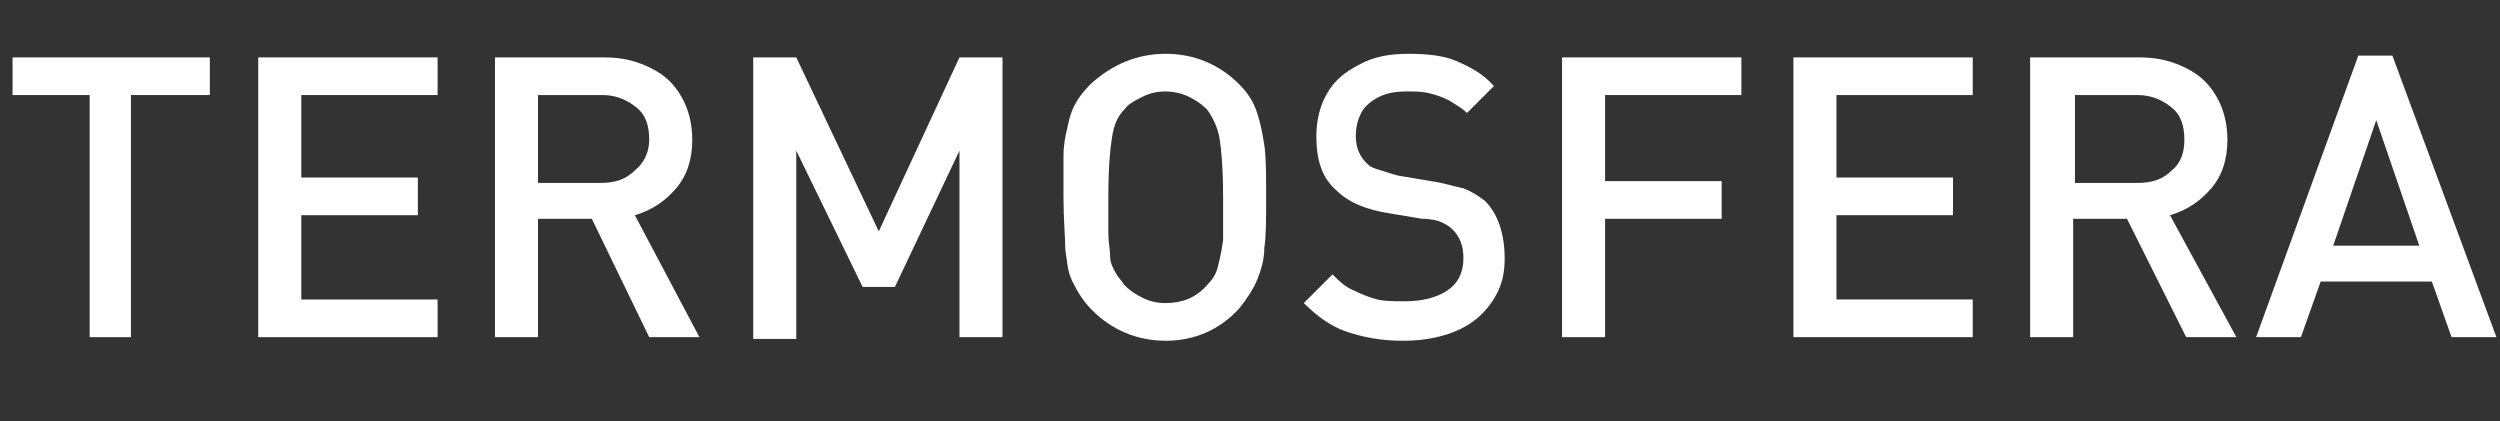
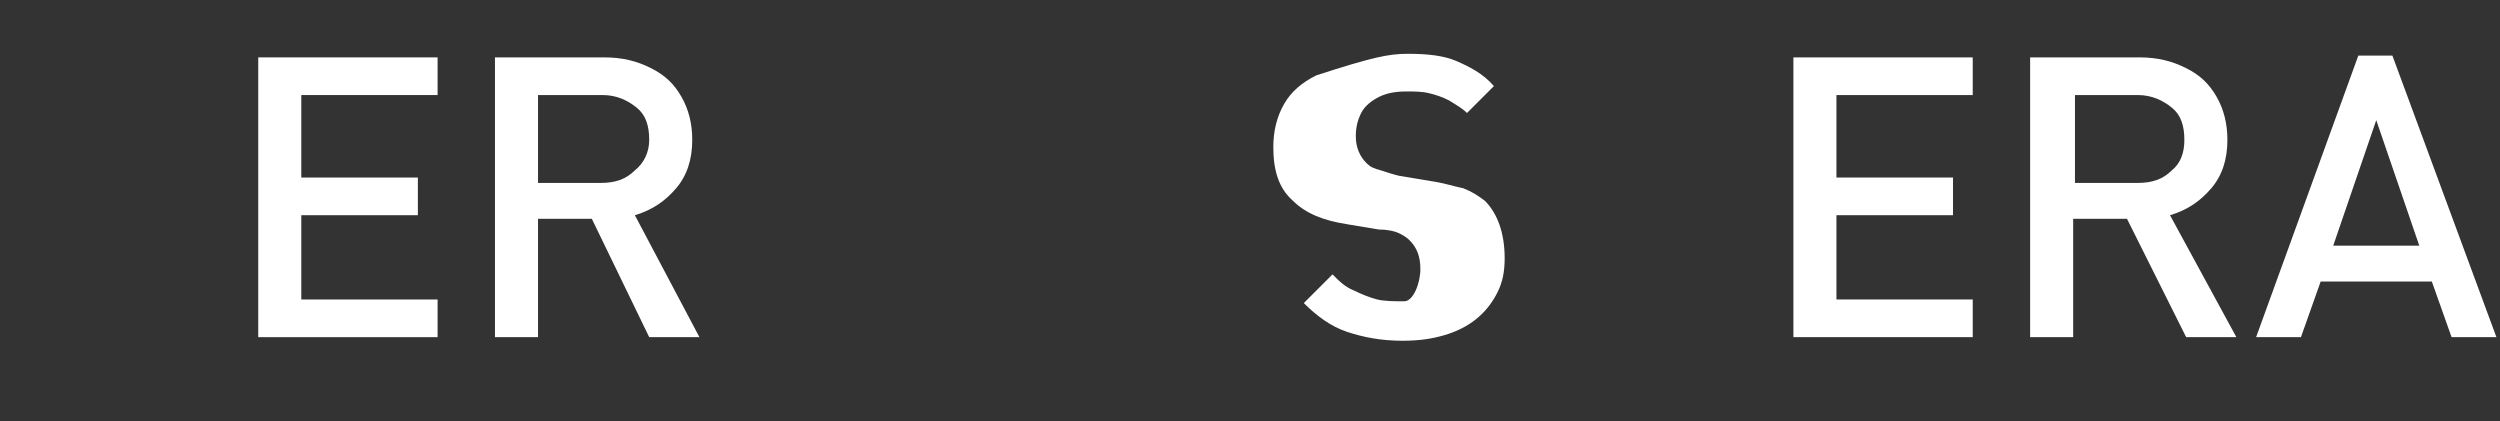
<svg xmlns="http://www.w3.org/2000/svg" version="1.1" id="Camada_1" x="0px" y="0px" viewBox="0 0 139.4 23.5" enable-background="new 0 0 139.4 23.5" xml:space="preserve">
  <rect x="0" y="0" width="139.4" height="23.5" fill="#333333" stroke="none" />
  <g>
-     <path fill="#FFFFFF" d="M11.7,5.3H7.3v13.5H5V5.3H0.7V3.2h11V5.3z" />
    <path fill="#FFFFFF" d="M24.4,18.8h-10V3.2h10v2.1h-7.6v4.6h6.5V12h-6.5v4.7h7.6V18.8z" />
    <path fill="#FFFFFF" d="M39,18.8h-2.8L33,12.2h-3v6.6h-2.4V3.2h6.1c1,0,1.8,0.2,2.6,0.6s1.3,0.9,1.7,1.6c0.4,0.7,0.6,1.5,0.6,2.4   c0,1.1-0.3,2-0.9,2.7c-0.6,0.7-1.3,1.2-2.3,1.5L39,18.8z M36.2,7.8c0-0.8-0.2-1.4-0.7-1.8c-0.5-0.4-1.1-0.7-1.9-0.7H30v4.9h3.5   c0.8,0,1.4-0.2,1.9-0.7C35.9,9.1,36.2,8.5,36.2,7.8z" />
-     <path fill="#FFFFFF" d="M55.9,18.8h-2.4V8.4L49.9,16h-1.8l-3.7-7.6v10.5H42V3.2h2.4l4.6,9.7l4.5-9.7h2.4V18.8z" />
-     <path fill="#FFFFFF" d="M70.6,11c0,1.2,0,2.2-0.1,2.8c0,0.7-0.2,1.3-0.4,1.8s-0.6,1.1-1,1.6C68,18.4,66.6,19,65,19s-3-0.6-4.1-1.7   c-0.5-0.5-0.8-1-1.1-1.6s-0.3-1.2-0.4-1.8c0-0.7-0.1-1.6-0.1-2.9c0-1,0-1.7,0-2.3c0-0.6,0.1-1.1,0.2-1.5c0.1-0.5,0.2-0.9,0.4-1.3   c0.2-0.4,0.5-0.8,0.9-1.2C62,3.6,63.4,3,65,3s3,0.6,4.1,1.7c0.5,0.5,0.8,1,1,1.6c0.2,0.6,0.3,1.2,0.4,1.8   C70.6,8.8,70.6,9.8,70.6,11z M68.2,11c0-1.6-0.1-2.7-0.2-3.3c-0.1-0.6-0.4-1.2-0.7-1.6c-0.3-0.3-0.6-0.5-1-0.7   c-0.4-0.2-0.9-0.3-1.3-0.3c-0.5,0-0.9,0.1-1.3,0.3c-0.4,0.2-0.8,0.4-1,0.7c-0.4,0.4-0.6,0.9-0.7,1.6c-0.1,0.6-0.2,1.7-0.2,3.3   c0,0.8,0,1.5,0,2c0,0.5,0.1,0.9,0.1,1.3s0.2,0.7,0.3,0.9c0.1,0.2,0.3,0.4,0.5,0.7c0.3,0.3,0.6,0.5,1,0.7c0.4,0.2,0.8,0.3,1.3,0.3   c0.9,0,1.7-0.3,2.3-1c0.3-0.3,0.5-0.6,0.6-1c0.1-0.4,0.2-0.8,0.3-1.5C68.2,12.8,68.2,12,68.2,11z" />
-     <path fill="#FFFFFF" d="M83.9,14.4c0,0.7-0.1,1.3-0.4,1.9c-0.3,0.6-0.7,1.1-1.2,1.5c-0.5,0.4-1.1,0.7-1.8,0.9   c-0.7,0.2-1.4,0.3-2.3,0.3c-1.2,0-2.2-0.2-3.1-0.5c-0.9-0.3-1.7-0.9-2.4-1.6l1.6-1.6c0.4,0.4,0.7,0.7,1.2,0.9   c0.4,0.2,0.9,0.4,1.3,0.5s1,0.1,1.5,0.1c1,0,1.8-0.2,2.4-0.6s0.9-1,0.9-1.8c0-0.7-0.2-1.2-0.6-1.6c-0.2-0.2-0.4-0.3-0.6-0.4   c-0.2-0.1-0.6-0.2-1.1-0.2l-1.8-0.3c-1.3-0.2-2.3-0.6-3-1.3c-0.8-0.7-1.1-1.7-1.1-3c0-0.9,0.2-1.7,0.6-2.4c0.4-0.7,1-1.2,1.8-1.6   C76.5,3.2,77.4,3,78.5,3c1.1,0,2,0.1,2.7,0.4s1.5,0.7,2.1,1.4l-1.5,1.5c-0.3-0.3-0.7-0.5-1-0.7c-0.4-0.2-0.7-0.3-1.1-0.4   c-0.4-0.1-0.8-0.1-1.3-0.1c-0.6,0-1.1,0.1-1.5,0.3c-0.4,0.2-0.8,0.5-1,0.9c-0.2,0.4-0.3,0.8-0.3,1.3c0,0.6,0.2,1.1,0.6,1.5   c0.2,0.2,0.4,0.3,0.8,0.4c0.3,0.1,0.6,0.2,1,0.3l1.8,0.3c0.7,0.1,1.3,0.3,1.8,0.4c0.5,0.2,0.8,0.4,1.2,0.7   C83.5,11.9,83.9,13,83.9,14.4z" />
-     <path fill="#FFFFFF" d="M97.1,5.3h-7.6v4.8H96v2.1h-6.5v6.6h-2.4V3.2h10V5.3z" />
+     <path fill="#FFFFFF" d="M83.9,14.4c0,0.7-0.1,1.3-0.4,1.9c-0.3,0.6-0.7,1.1-1.2,1.5c-0.5,0.4-1.1,0.7-1.8,0.9   c-0.7,0.2-1.4,0.3-2.3,0.3c-1.2,0-2.2-0.2-3.1-0.5c-0.9-0.3-1.7-0.9-2.4-1.6l1.6-1.6c0.4,0.4,0.7,0.7,1.2,0.9   c0.4,0.2,0.9,0.4,1.3,0.5s1,0.1,1.5,0.1s0.9-1,0.9-1.8c0-0.7-0.2-1.2-0.6-1.6c-0.2-0.2-0.4-0.3-0.6-0.4   c-0.2-0.1-0.6-0.2-1.1-0.2l-1.8-0.3c-1.3-0.2-2.3-0.6-3-1.3c-0.8-0.7-1.1-1.7-1.1-3c0-0.9,0.2-1.7,0.6-2.4c0.4-0.7,1-1.2,1.8-1.6   C76.5,3.2,77.4,3,78.5,3c1.1,0,2,0.1,2.7,0.4s1.5,0.7,2.1,1.4l-1.5,1.5c-0.3-0.3-0.7-0.5-1-0.7c-0.4-0.2-0.7-0.3-1.1-0.4   c-0.4-0.1-0.8-0.1-1.3-0.1c-0.6,0-1.1,0.1-1.5,0.3c-0.4,0.2-0.8,0.5-1,0.9c-0.2,0.4-0.3,0.8-0.3,1.3c0,0.6,0.2,1.1,0.6,1.5   c0.2,0.2,0.4,0.3,0.8,0.4c0.3,0.1,0.6,0.2,1,0.3l1.8,0.3c0.7,0.1,1.3,0.3,1.8,0.4c0.5,0.2,0.8,0.4,1.2,0.7   C83.5,11.9,83.9,13,83.9,14.4z" />
    <path fill="#FFFFFF" d="M110,18.8h-10V3.2h10v2.1h-7.6v4.6h6.5V12h-6.5v4.7h7.6V18.8z" />
    <path fill="#FFFFFF" d="M124.7,18.8h-2.8l-3.3-6.6h-3v6.6h-2.4V3.2h6.1c1,0,1.8,0.2,2.6,0.6s1.3,0.9,1.7,1.6   c0.4,0.7,0.6,1.5,0.6,2.4c0,1.1-0.3,2-0.9,2.7c-0.6,0.7-1.3,1.2-2.3,1.5L124.7,18.8z M121.8,7.8c0-0.8-0.2-1.4-0.7-1.8   c-0.5-0.4-1.1-0.7-1.9-0.7h-3.5v4.9h3.5c0.8,0,1.4-0.2,1.9-0.7C121.6,9.1,121.8,8.5,121.8,7.8z" />
    <path fill="#FFFFFF" d="M139.2,18.8h-2.5l-1.1-3.1h-6.2l-1.1,3.1h-2.5l5.7-15.7h1.9L139.2,18.8z M134.9,13.7l-2.4-7l-2.4,7H134.9z" />
  </g>
  <g>
</g>
  <g>
</g>
  <g>
</g>
  <g>
</g>
  <g>
</g>
</svg>